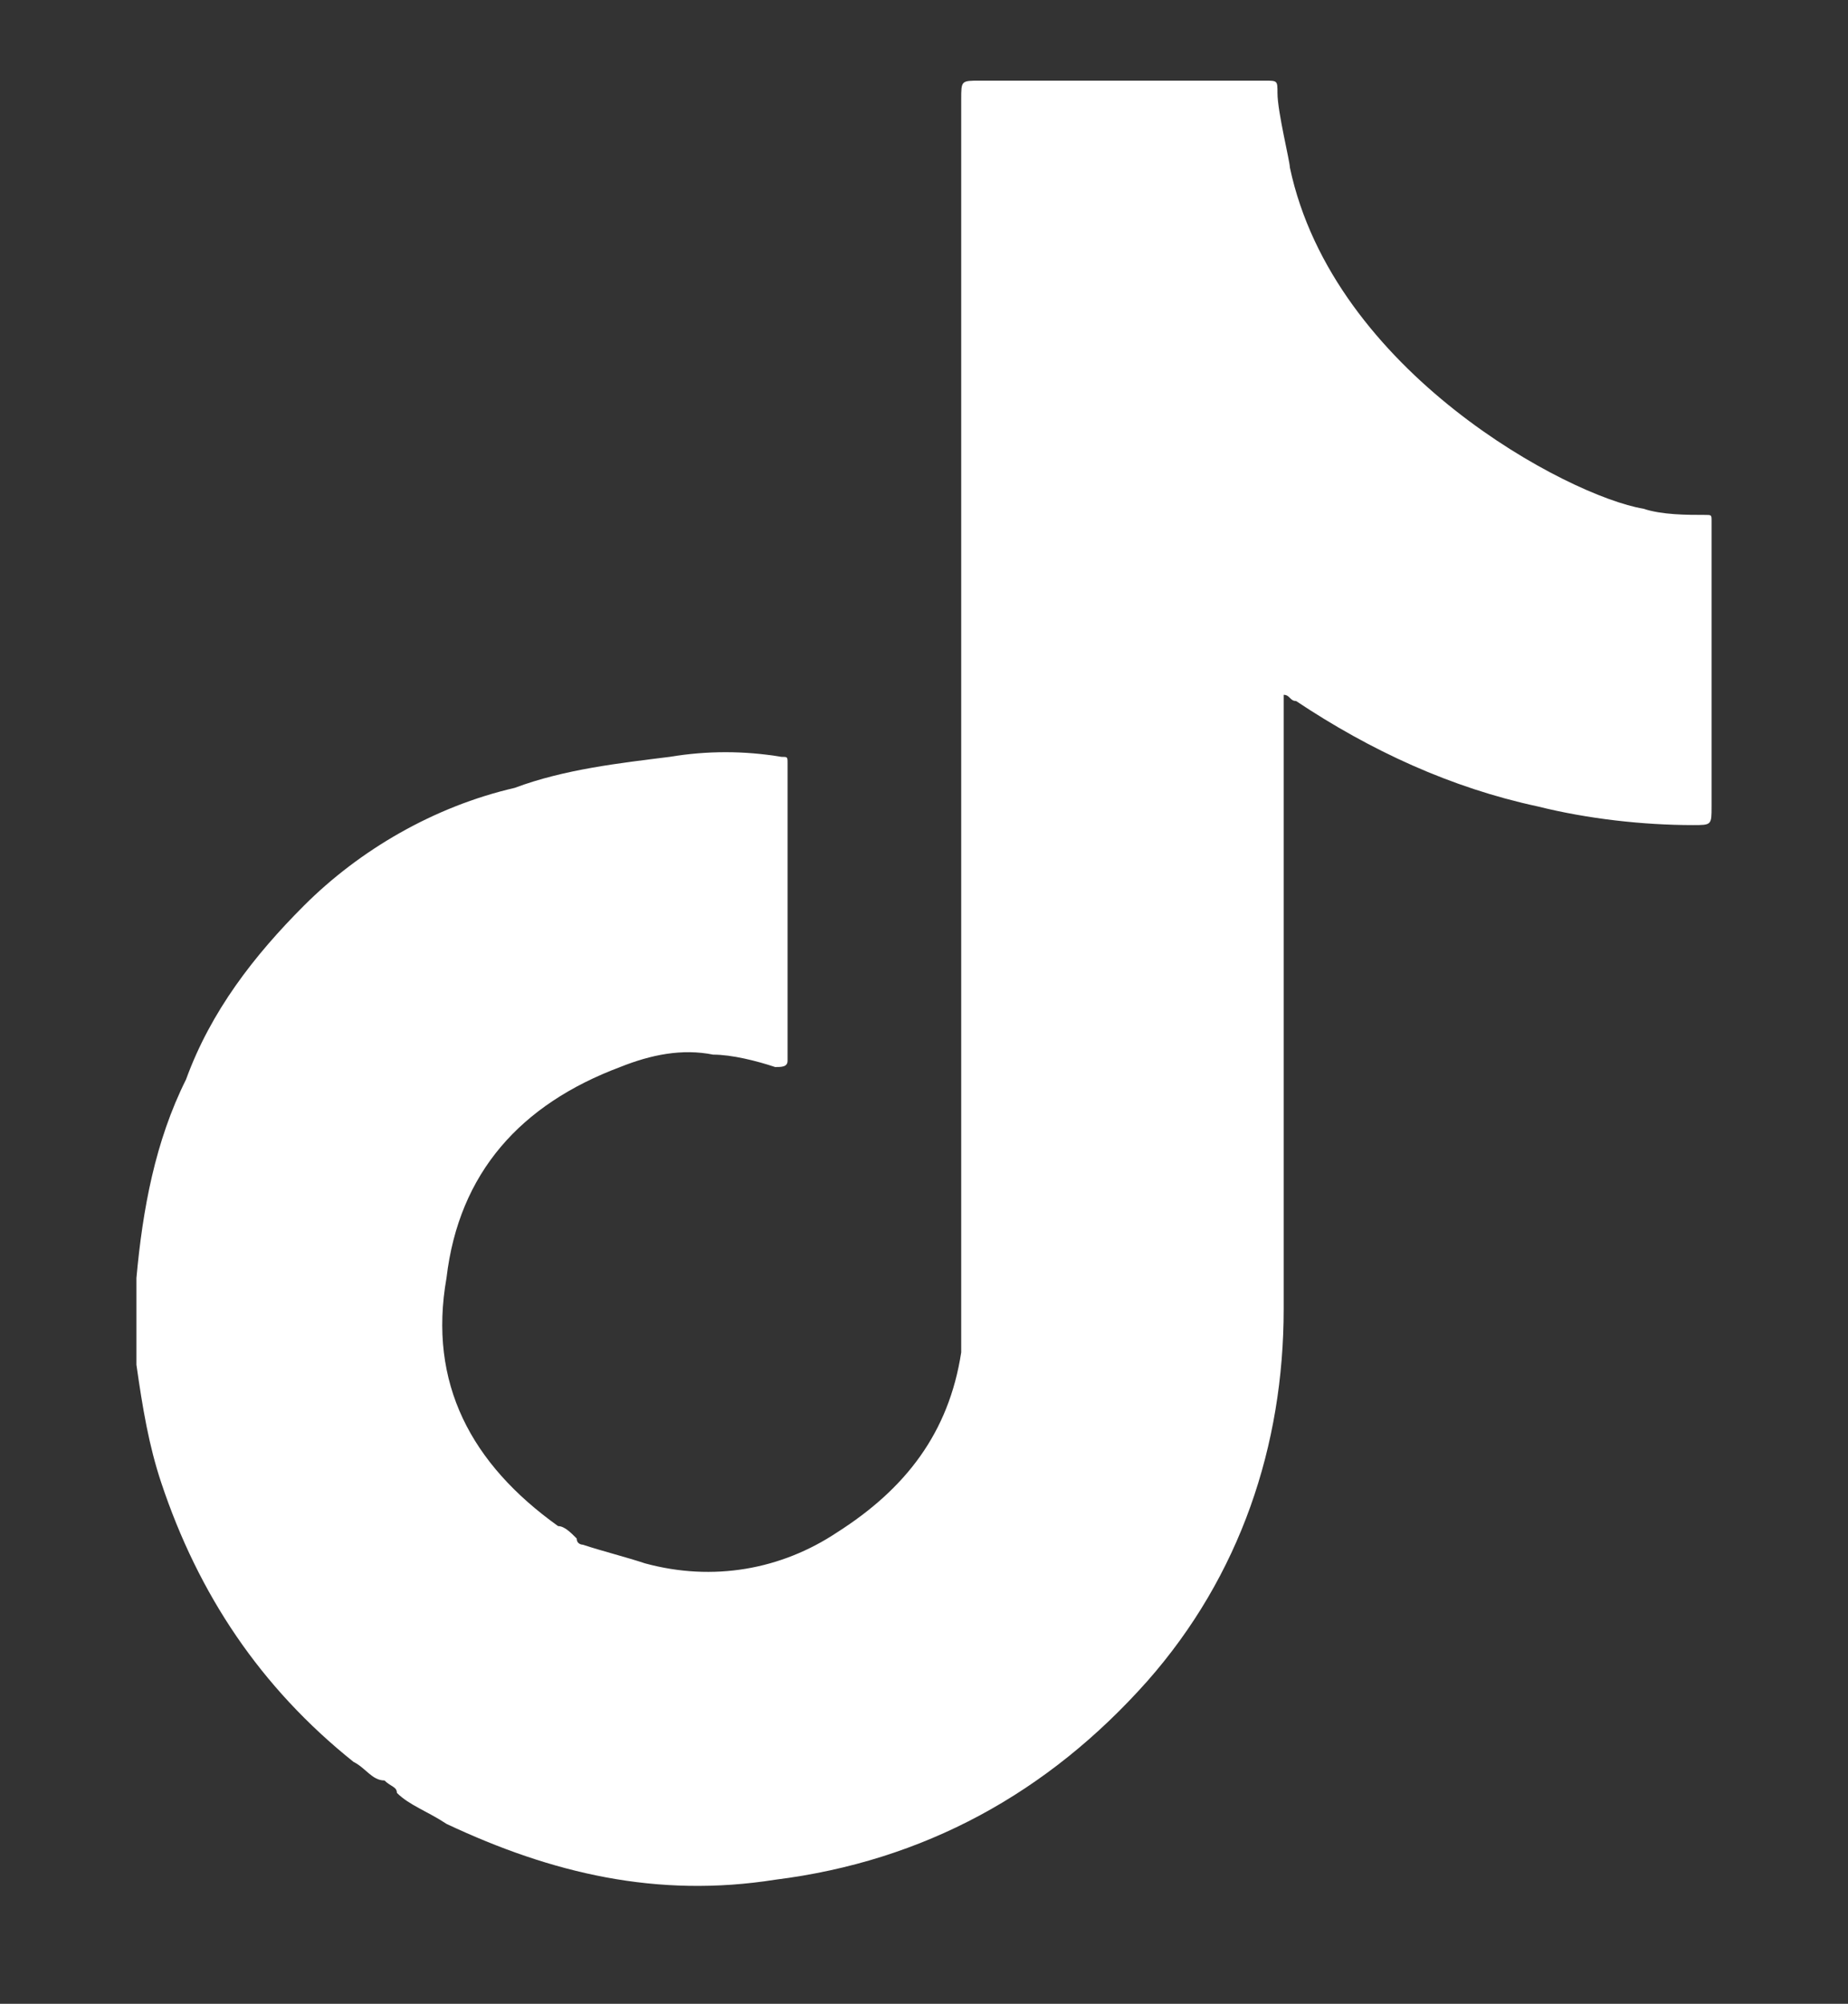
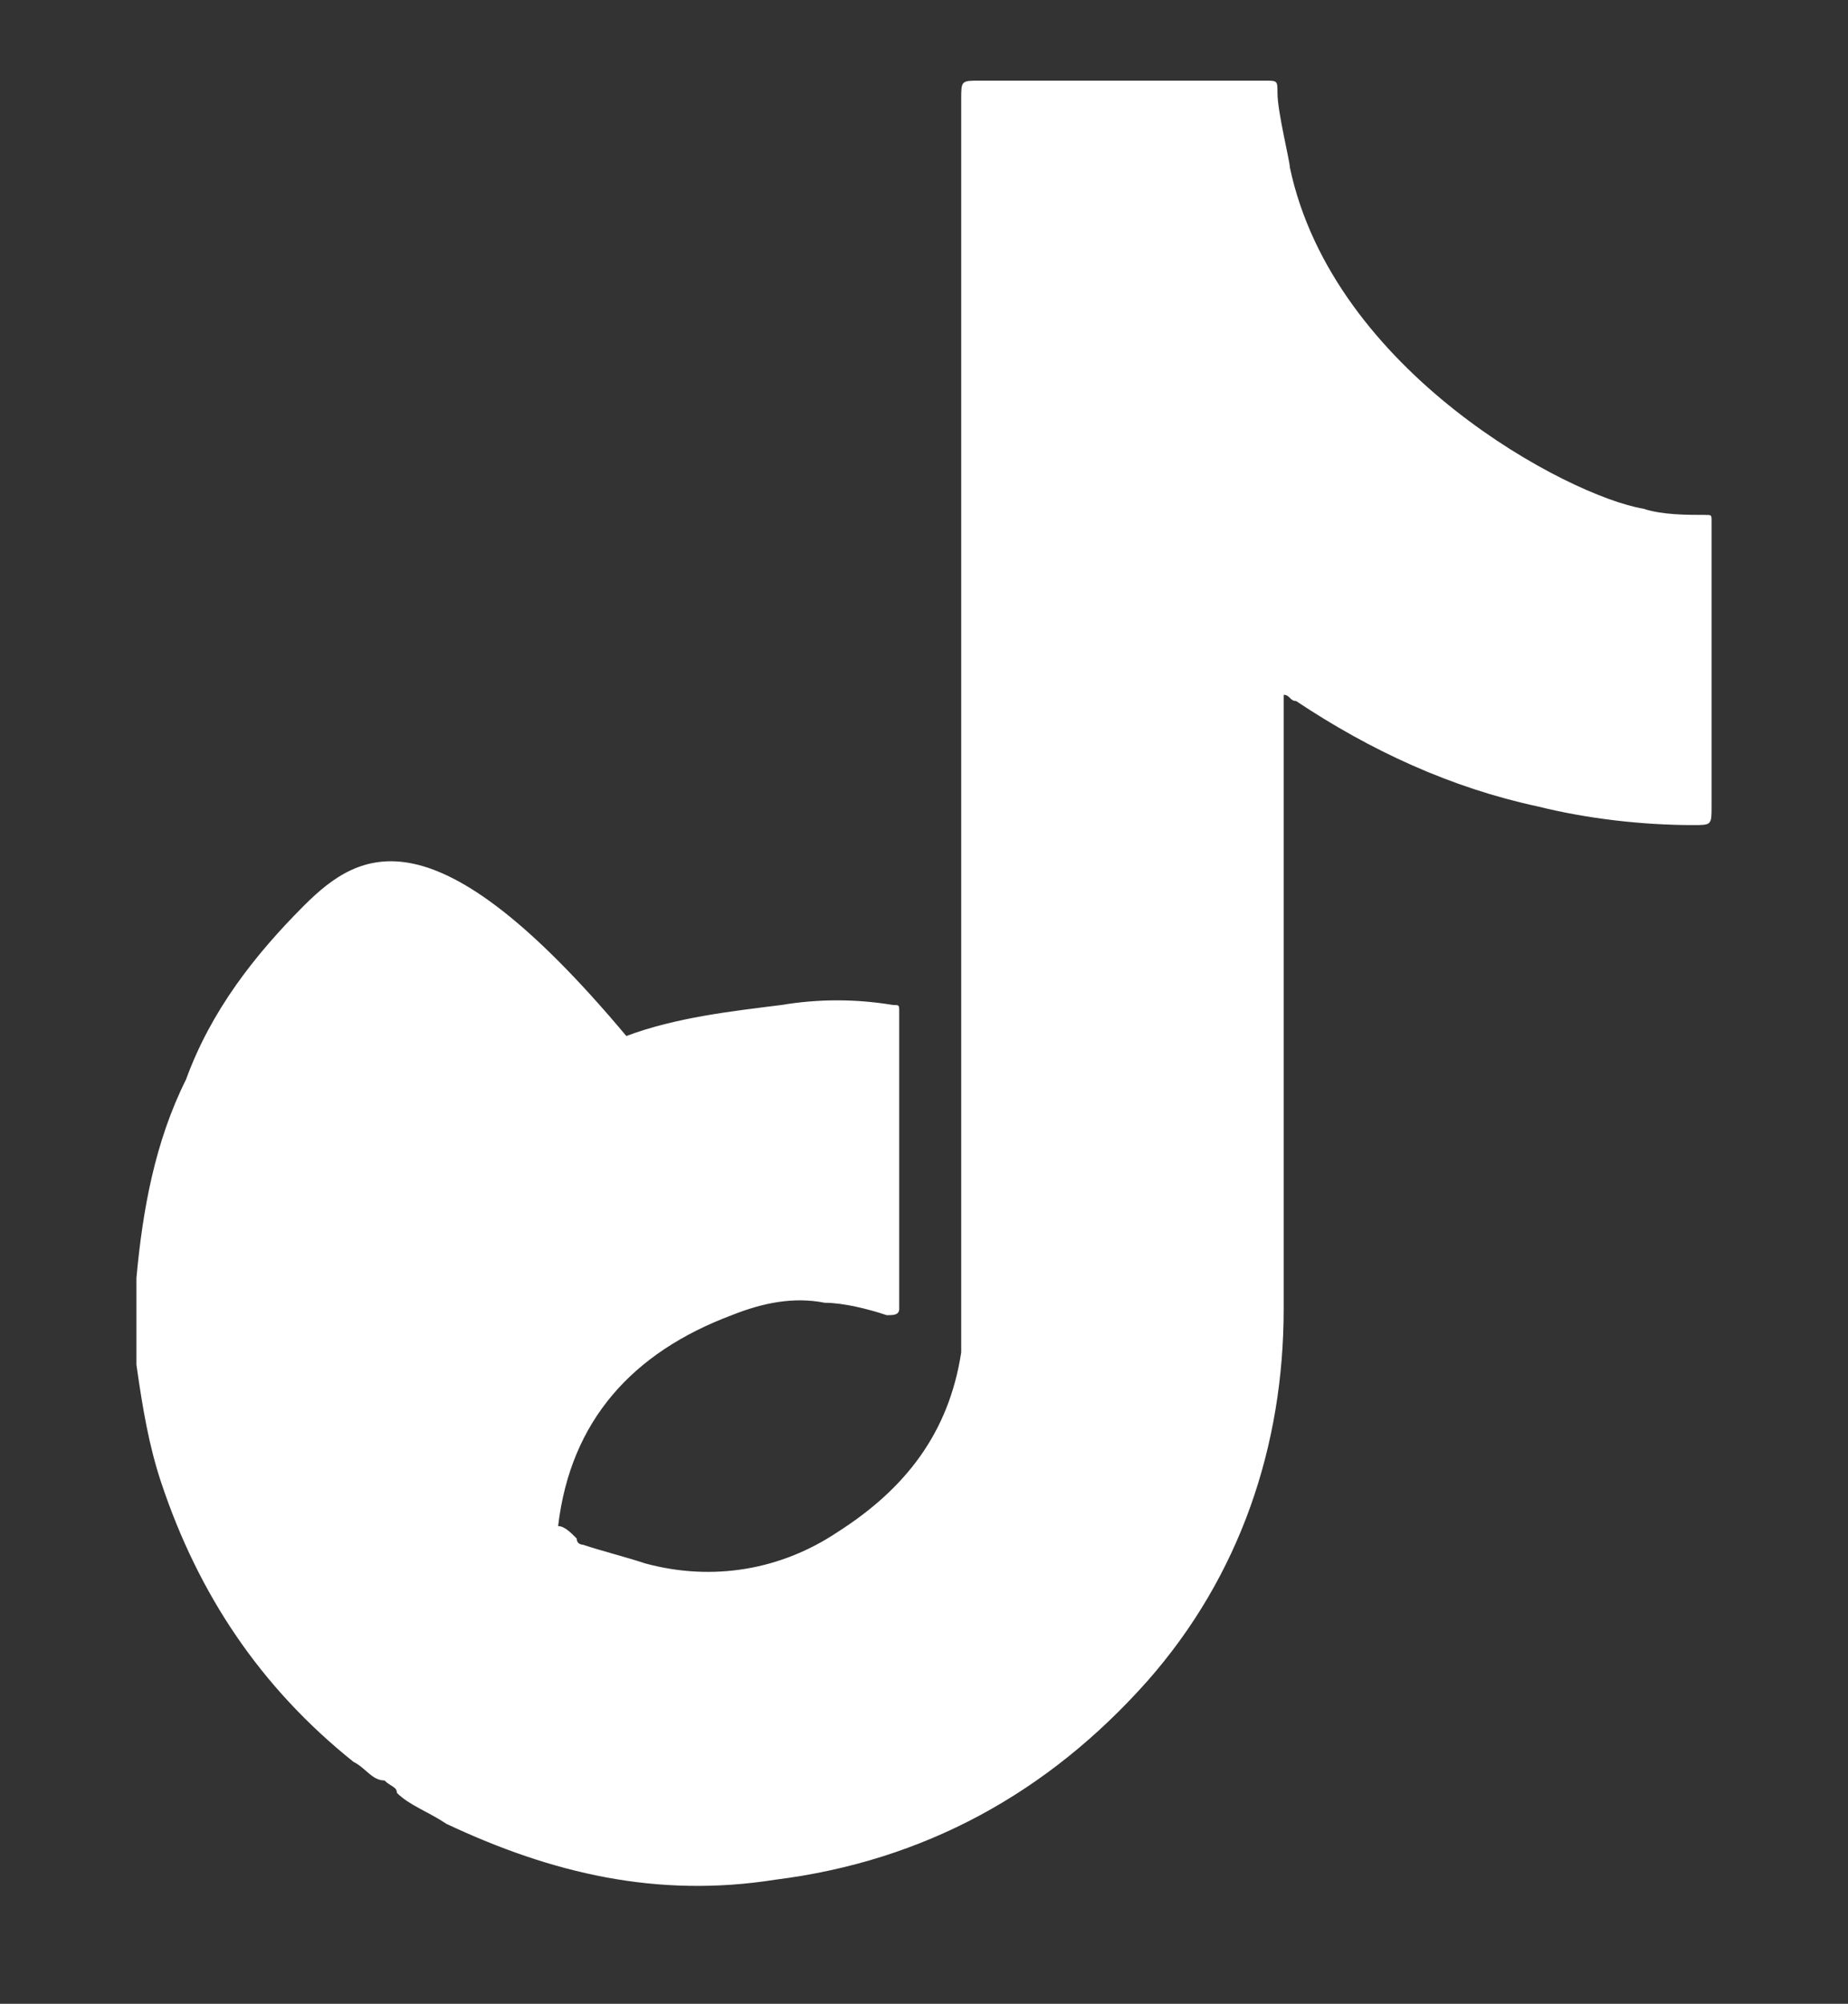
<svg xmlns="http://www.w3.org/2000/svg" version="1.1" id="Layer_1" x="0px" y="0px" viewBox="0 0 29.8 32.3" style="enable-background:new 0 0 29.8 32.3;" xml:space="preserve">
  <rect x="0" y="0" width="29.8" height="32.3" fill="#333333" stroke="none" />
  <style type="text/css">
	.st0{fill:#FFFFFF;}
</style>
-   <path class="st0" d="M27.6,8.4c0-0.1,0-0.1-0.1-0.1c-0.3,0-0.7,0-1-0.1c-1.2-0.2-5-2.2-5.7-5.5c0-0.1-0.2-0.9-0.2-1.2  c0-0.2,0-0.2-0.2-0.2c0,0-0.1,0-0.1,0c-1.5,0-3,0-4.5,0c-0.3,0-0.3,0-0.3,0.3c0,6.5,0,13,0,19.5c0,0.2,0,0.5,0,0.7  c-0.2,1.3-0.9,2.2-2,2.9c-0.9,0.6-2,0.8-3.1,0.5c-0.3-0.1-0.7-0.2-1-0.3c0,0-0.1,0-0.1-0.1c-0.1-0.1-0.2-0.2-0.3-0.2  c-1.4-1-2.1-2.3-1.8-4c0.2-1.7,1.2-2.8,2.8-3.4c0.5-0.2,1-0.3,1.5-0.2c0.3,0,0.7,0.1,1,0.2c0.1,0,0.2,0,0.2-0.1c0,0,0-0.1,0-0.1  c0-1.2,0-3.7,0-3.7c0-0.3,0-0.7,0-1c0-0.1,0-0.1-0.1-0.1c-0.6-0.1-1.2-0.1-1.8,0c-0.8,0.1-1.7,0.2-2.5,0.5C7,13,5.8,13.7,4.9,14.6  c-0.8,0.8-1.5,1.7-1.9,2.8c-0.5,1-0.7,2.1-0.8,3.2c0,0.5,0,1,0,1.4c0.1,0.7,0.2,1.3,0.4,1.9c0.6,1.8,1.6,3.3,3.1,4.5  c0.2,0.1,0.3,0.3,0.5,0.3c0,0,0,0,0,0c0.1,0.1,0.2,0.1,0.2,0.2c0.2,0.2,0.5,0.3,0.8,0.5c1.7,0.8,3.4,1.2,5.3,0.9  c2.4-0.3,4.4-1.4,6-3.2c1.5-1.7,2.2-3.8,2.2-6c0-3.2,0-6.5,0-9.7c0-0.1,0-0.2,0-0.2c0.1,0,0.1,0.1,0.2,0.1c1.2,0.8,2.5,1.4,3.9,1.7  c0.8,0.2,1.7,0.3,2.5,0.3c0.3,0,0.3,0,0.3-0.3C27.6,11.8,27.6,8.7,27.6,8.4z" />
+   <path class="st0" d="M27.6,8.4c0-0.1,0-0.1-0.1-0.1c-0.3,0-0.7,0-1-0.1c-1.2-0.2-5-2.2-5.7-5.5c0-0.1-0.2-0.9-0.2-1.2  c0-0.2,0-0.2-0.2-0.2c0,0-0.1,0-0.1,0c-1.5,0-3,0-4.5,0c-0.3,0-0.3,0-0.3,0.3c0,6.5,0,13,0,19.5c0,0.2,0,0.5,0,0.7  c-0.2,1.3-0.9,2.2-2,2.9c-0.9,0.6-2,0.8-3.1,0.5c-0.3-0.1-0.7-0.2-1-0.3c0,0-0.1,0-0.1-0.1c-0.1-0.1-0.2-0.2-0.3-0.2  c0.2-1.7,1.2-2.8,2.8-3.4c0.5-0.2,1-0.3,1.5-0.2c0.3,0,0.7,0.1,1,0.2c0.1,0,0.2,0,0.2-0.1c0,0,0-0.1,0-0.1  c0-1.2,0-3.7,0-3.7c0-0.3,0-0.7,0-1c0-0.1,0-0.1-0.1-0.1c-0.6-0.1-1.2-0.1-1.8,0c-0.8,0.1-1.7,0.2-2.5,0.5C7,13,5.8,13.7,4.9,14.6  c-0.8,0.8-1.5,1.7-1.9,2.8c-0.5,1-0.7,2.1-0.8,3.2c0,0.5,0,1,0,1.4c0.1,0.7,0.2,1.3,0.4,1.9c0.6,1.8,1.6,3.3,3.1,4.5  c0.2,0.1,0.3,0.3,0.5,0.3c0,0,0,0,0,0c0.1,0.1,0.2,0.1,0.2,0.2c0.2,0.2,0.5,0.3,0.8,0.5c1.7,0.8,3.4,1.2,5.3,0.9  c2.4-0.3,4.4-1.4,6-3.2c1.5-1.7,2.2-3.8,2.2-6c0-3.2,0-6.5,0-9.7c0-0.1,0-0.2,0-0.2c0.1,0,0.1,0.1,0.2,0.1c1.2,0.8,2.5,1.4,3.9,1.7  c0.8,0.2,1.7,0.3,2.5,0.3c0.3,0,0.3,0,0.3-0.3C27.6,11.8,27.6,8.7,27.6,8.4z" />
</svg>